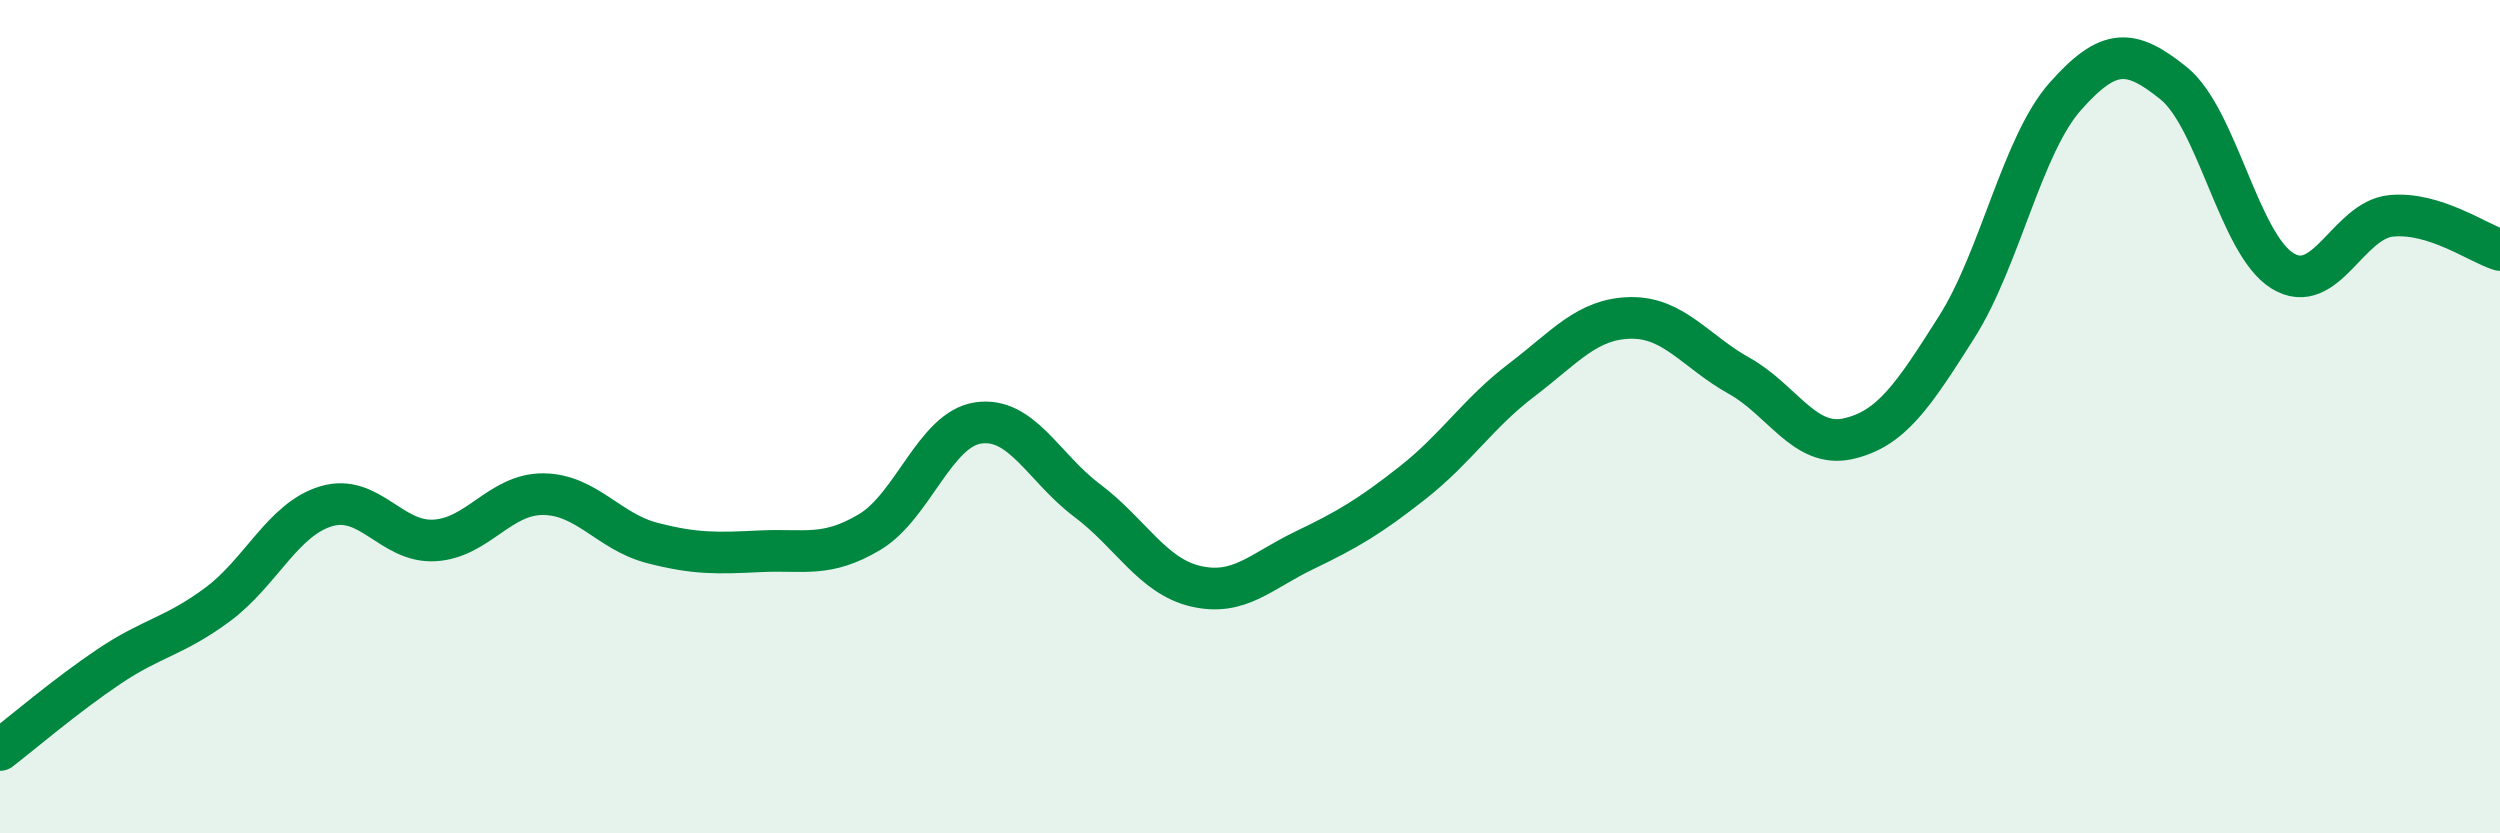
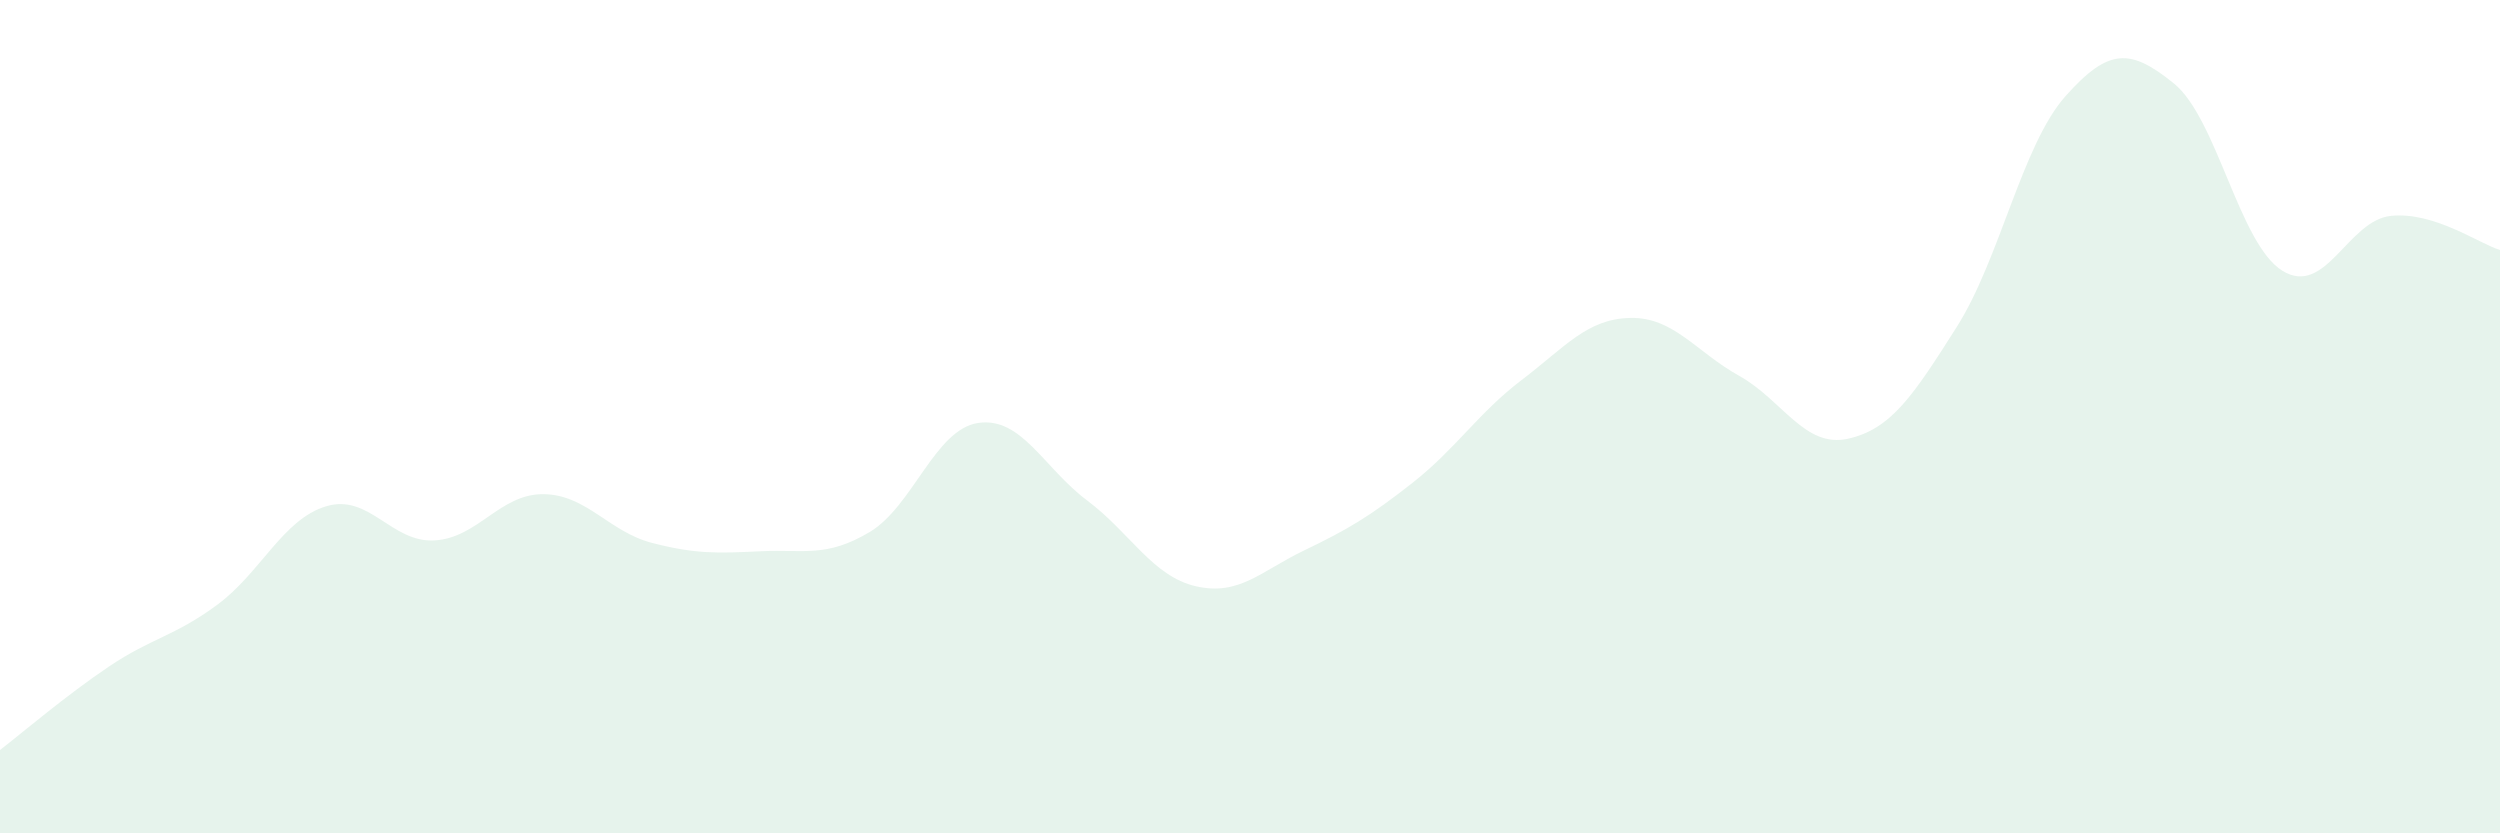
<svg xmlns="http://www.w3.org/2000/svg" width="60" height="20" viewBox="0 0 60 20">
  <path d="M 0,18 C 0.52,17.6 1.57,16.7 2.61,16 C 3.65,15.3 4.18,15.28 5.22,14.51 C 6.26,13.74 6.79,12.46 7.83,12.15 C 8.87,11.84 9.39,13.03 10.43,12.97 C 11.47,12.91 12,11.85 13.04,11.86 C 14.08,11.87 14.61,12.76 15.65,13.03 C 16.69,13.3 17.22,13.28 18.26,13.23 C 19.3,13.18 19.83,13.39 20.87,12.77 C 21.91,12.15 22.44,10.3 23.48,10.15 C 24.52,10 25.05,11.23 26.09,12.01 C 27.13,12.79 27.66,13.83 28.7,14.07 C 29.74,14.31 30.26,13.71 31.3,13.21 C 32.34,12.71 32.87,12.4 33.91,11.58 C 34.95,10.76 35.48,9.91 36.52,9.12 C 37.56,8.33 38.09,7.65 39.13,7.63 C 40.17,7.61 40.7,8.44 41.74,9.02 C 42.78,9.6 43.31,10.76 44.35,10.53 C 45.39,10.3 45.92,9.49 46.96,7.85 C 48,6.21 48.53,3.48 49.57,2.31 C 50.61,1.14 51.13,1.16 52.17,2 C 53.21,2.84 53.74,5.86 54.78,6.5 C 55.82,7.14 56.35,5.28 57.39,5.18 C 58.43,5.08 59.48,5.84 60,6L60 20L0 20Z" fill="#008740" opacity="0.1" stroke-linecap="round" stroke-linejoin="round" />
-   <path d="M 0,18 C 0.52,17.6 1.57,16.7 2.61,16 C 3.65,15.3 4.18,15.28 5.22,14.51 C 6.26,13.74 6.79,12.46 7.83,12.15 C 8.87,11.84 9.39,13.03 10.43,12.97 C 11.47,12.91 12,11.85 13.04,11.86 C 14.08,11.87 14.61,12.76 15.65,13.03 C 16.69,13.3 17.22,13.28 18.26,13.23 C 19.3,13.18 19.83,13.39 20.87,12.77 C 21.91,12.15 22.44,10.3 23.48,10.15 C 24.52,10 25.05,11.23 26.09,12.01 C 27.13,12.79 27.66,13.83 28.7,14.07 C 29.74,14.31 30.26,13.71 31.3,13.21 C 32.34,12.71 32.87,12.4 33.91,11.58 C 34.95,10.76 35.48,9.91 36.52,9.12 C 37.56,8.33 38.09,7.65 39.13,7.63 C 40.17,7.61 40.7,8.44 41.74,9.02 C 42.78,9.6 43.31,10.76 44.35,10.53 C 45.39,10.3 45.92,9.49 46.96,7.85 C 48,6.21 48.53,3.48 49.57,2.31 C 50.61,1.14 51.13,1.16 52.17,2 C 53.21,2.84 53.74,5.86 54.78,6.5 C 55.82,7.14 56.35,5.28 57.39,5.18 C 58.43,5.08 59.48,5.84 60,6" stroke="#008740" stroke-width="1" fill="none" stroke-linecap="round" stroke-linejoin="round" />
</svg>